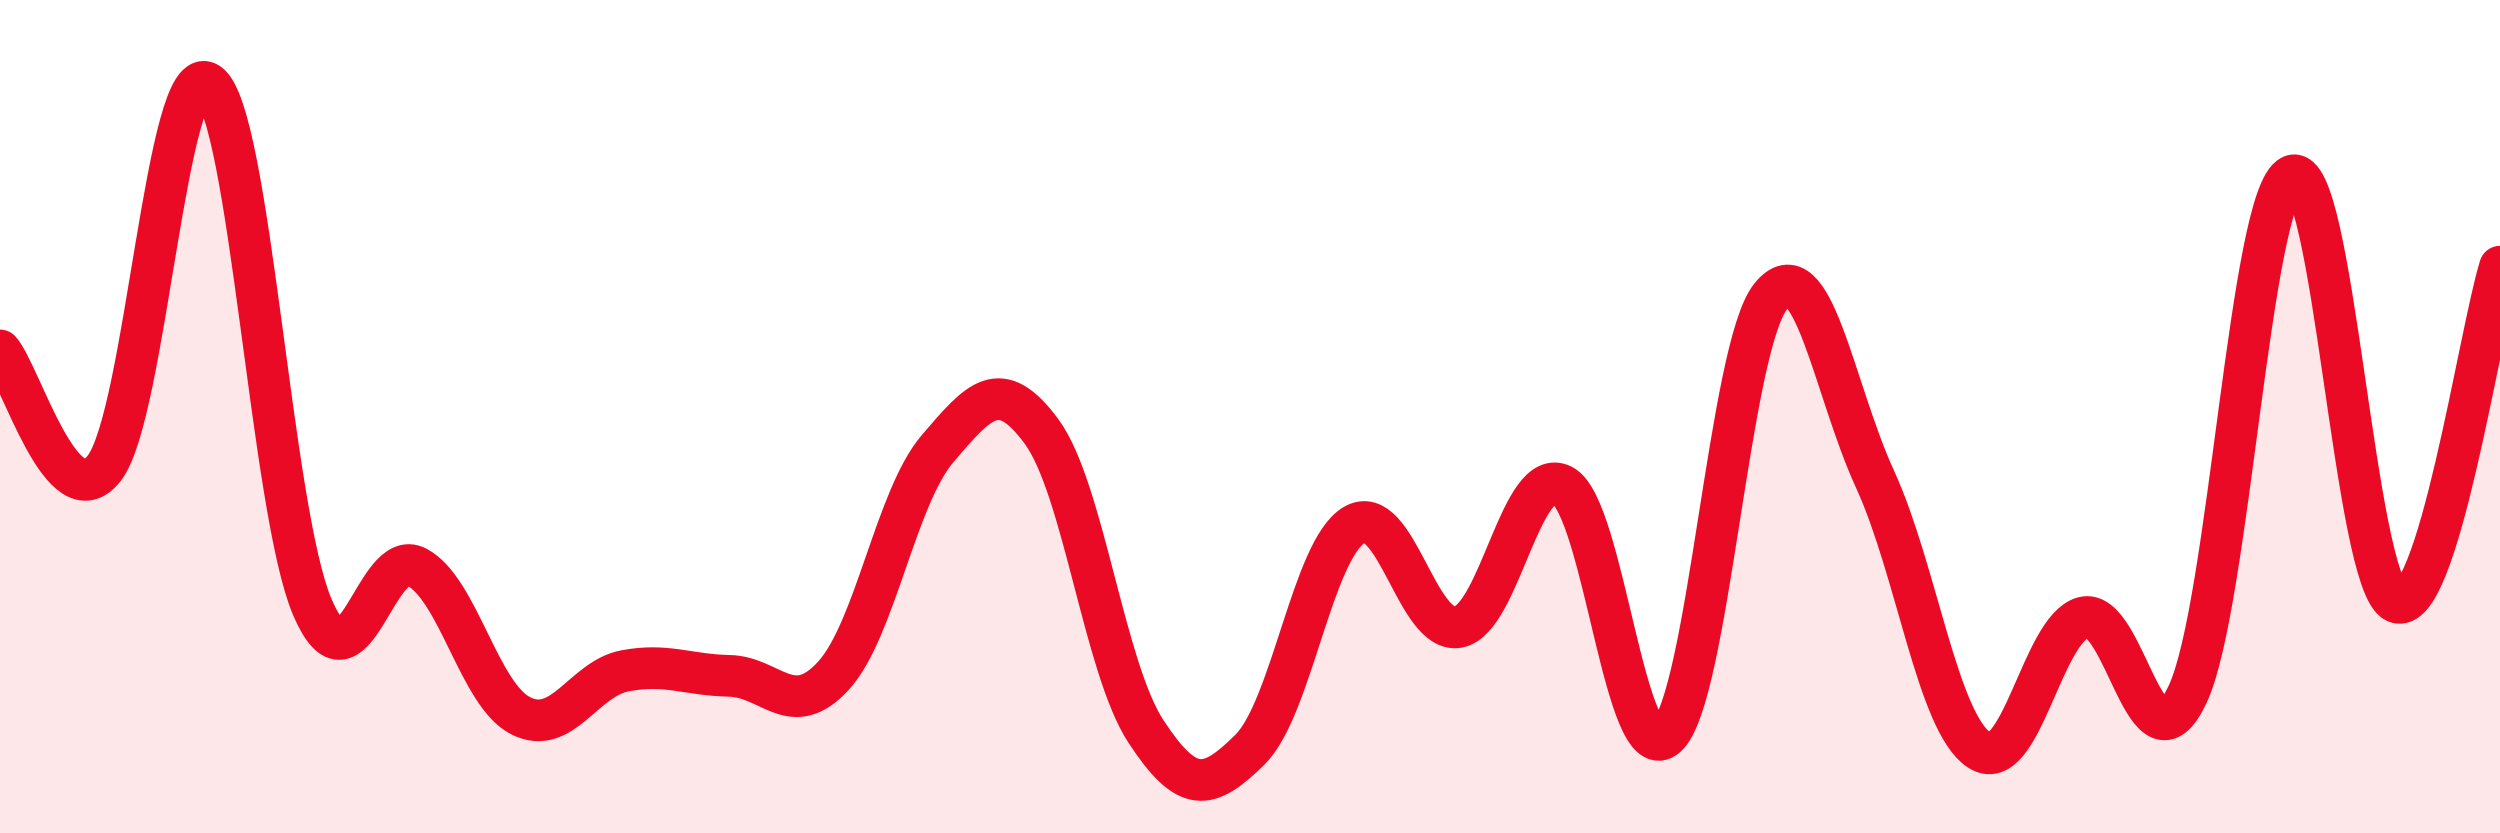
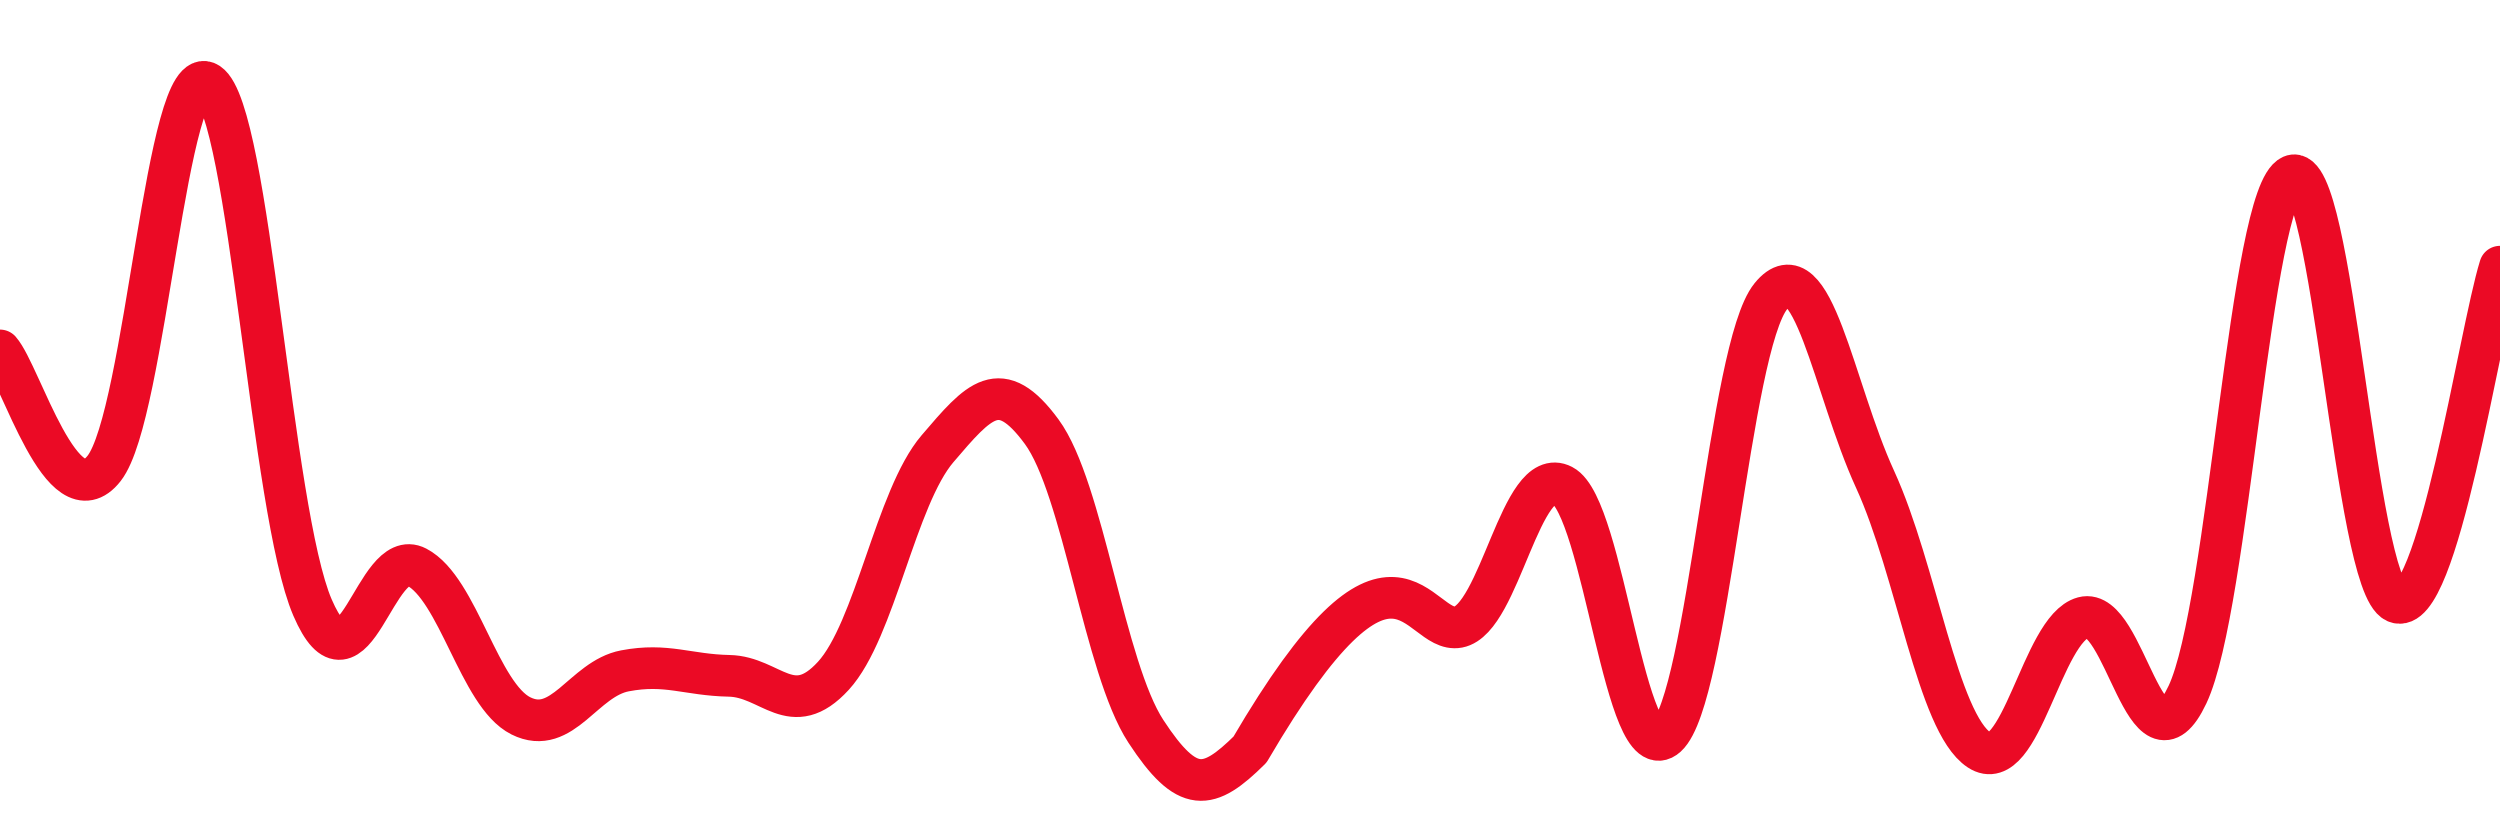
<svg xmlns="http://www.w3.org/2000/svg" width="60" height="20" viewBox="0 0 60 20">
-   <path d="M 0,8.41 C 0.5,8.98 1.5,12.52 2.5,11.24 C 3.5,9.96 4,1.33 5,2 C 6,2.67 6.5,12.26 7.5,14.58 C 8.5,16.9 9,13.09 10,13.61 C 11,14.13 11.5,16.68 12.5,17.18 C 13.5,17.68 14,16.29 15,16.1 C 16,15.91 16.5,16.2 17.5,16.22 C 18.5,16.24 19,17.31 20,16.22 C 21,15.13 21.5,11.94 22.5,10.77 C 23.5,9.6 24,9 25,10.36 C 26,11.72 26.5,16.02 27.5,17.55 C 28.5,19.08 29,18.98 30,17.99 C 31,17 31.5,13.19 32.5,12.6 C 33.5,12.01 34,15.24 35,15.05 C 36,14.86 36.5,11.13 37.5,11.65 C 38.5,12.17 39,18.58 40,17.67 C 41,16.76 41.5,8.34 42.5,7.11 C 43.5,5.88 44,9.32 45,11.5 C 46,13.68 46.5,17.34 47.5,18 C 48.5,18.66 49,15.09 50,14.82 C 51,14.55 51.5,18.79 52.5,16.67 C 53.5,14.55 54,4.66 55,4.22 C 56,3.78 56.5,14.01 57.5,14.45 C 58.5,14.89 59.5,8.01 60,6.4L60 20L0 20Z" fill="#EB0A25" opacity="0.1" stroke-linecap="round" stroke-linejoin="round" />
-   <path d="M 0,8.41 C 0.5,8.98 1.5,12.52 2.5,11.24 C 3.5,9.96 4,1.33 5,2 C 6,2.67 6.5,12.26 7.5,14.58 C 8.5,16.9 9,13.09 10,13.61 C 11,14.13 11.5,16.68 12.5,17.18 C 13.5,17.68 14,16.29 15,16.1 C 16,15.91 16.5,16.2 17.5,16.22 C 18.5,16.24 19,17.31 20,16.22 C 21,15.13 21.5,11.94 22.5,10.77 C 23.5,9.6 24,9 25,10.36 C 26,11.72 26.5,16.02 27.5,17.55 C 28.5,19.08 29,18.98 30,17.99 C 31,17 31.5,13.19 32.5,12.6 C 33.5,12.01 34,15.24 35,15.05 C 36,14.86 36.5,11.13 37.5,11.65 C 38.5,12.17 39,18.58 40,17.67 C 41,16.76 41.5,8.34 42.5,7.11 C 43.5,5.88 44,9.32 45,11.5 C 46,13.68 46.5,17.34 47.5,18 C 48.5,18.66 49,15.09 50,14.82 C 51,14.55 51.5,18.79 52.5,16.67 C 53.5,14.55 54,4.66 55,4.22 C 56,3.78 56.5,14.01 57.5,14.45 C 58.5,14.89 59.5,8.01 60,6.4" stroke="#EB0A25" stroke-width="1" fill="none" stroke-linecap="round" stroke-linejoin="round" />
+   <path d="M 0,8.41 C 0.5,8.98 1.5,12.52 2.5,11.24 C 3.5,9.96 4,1.33 5,2 C 6,2.67 6.5,12.26 7.5,14.58 C 8.5,16.9 9,13.09 10,13.61 C 11,14.13 11.5,16.68 12.5,17.18 C 13.5,17.68 14,16.29 15,16.1 C 16,15.91 16.5,16.2 17.5,16.22 C 18.5,16.24 19,17.31 20,16.22 C 21,15.13 21.5,11.94 22.5,10.77 C 23.5,9.6 24,9 25,10.36 C 26,11.72 26.5,16.02 27.5,17.55 C 28.5,19.08 29,18.98 30,17.99 C 33.5,12.01 34,15.24 35,15.05 C 36,14.86 36.5,11.13 37.5,11.65 C 38.5,12.17 39,18.58 40,17.67 C 41,16.76 41.5,8.34 42.5,7.11 C 43.5,5.88 44,9.32 45,11.5 C 46,13.68 46.5,17.34 47.5,18 C 48.5,18.66 49,15.09 50,14.82 C 51,14.55 51.5,18.79 52.5,16.67 C 53.5,14.55 54,4.66 55,4.22 C 56,3.78 56.5,14.01 57.5,14.45 C 58.5,14.89 59.5,8.01 60,6.4" stroke="#EB0A25" stroke-width="1" fill="none" stroke-linecap="round" stroke-linejoin="round" />
</svg>